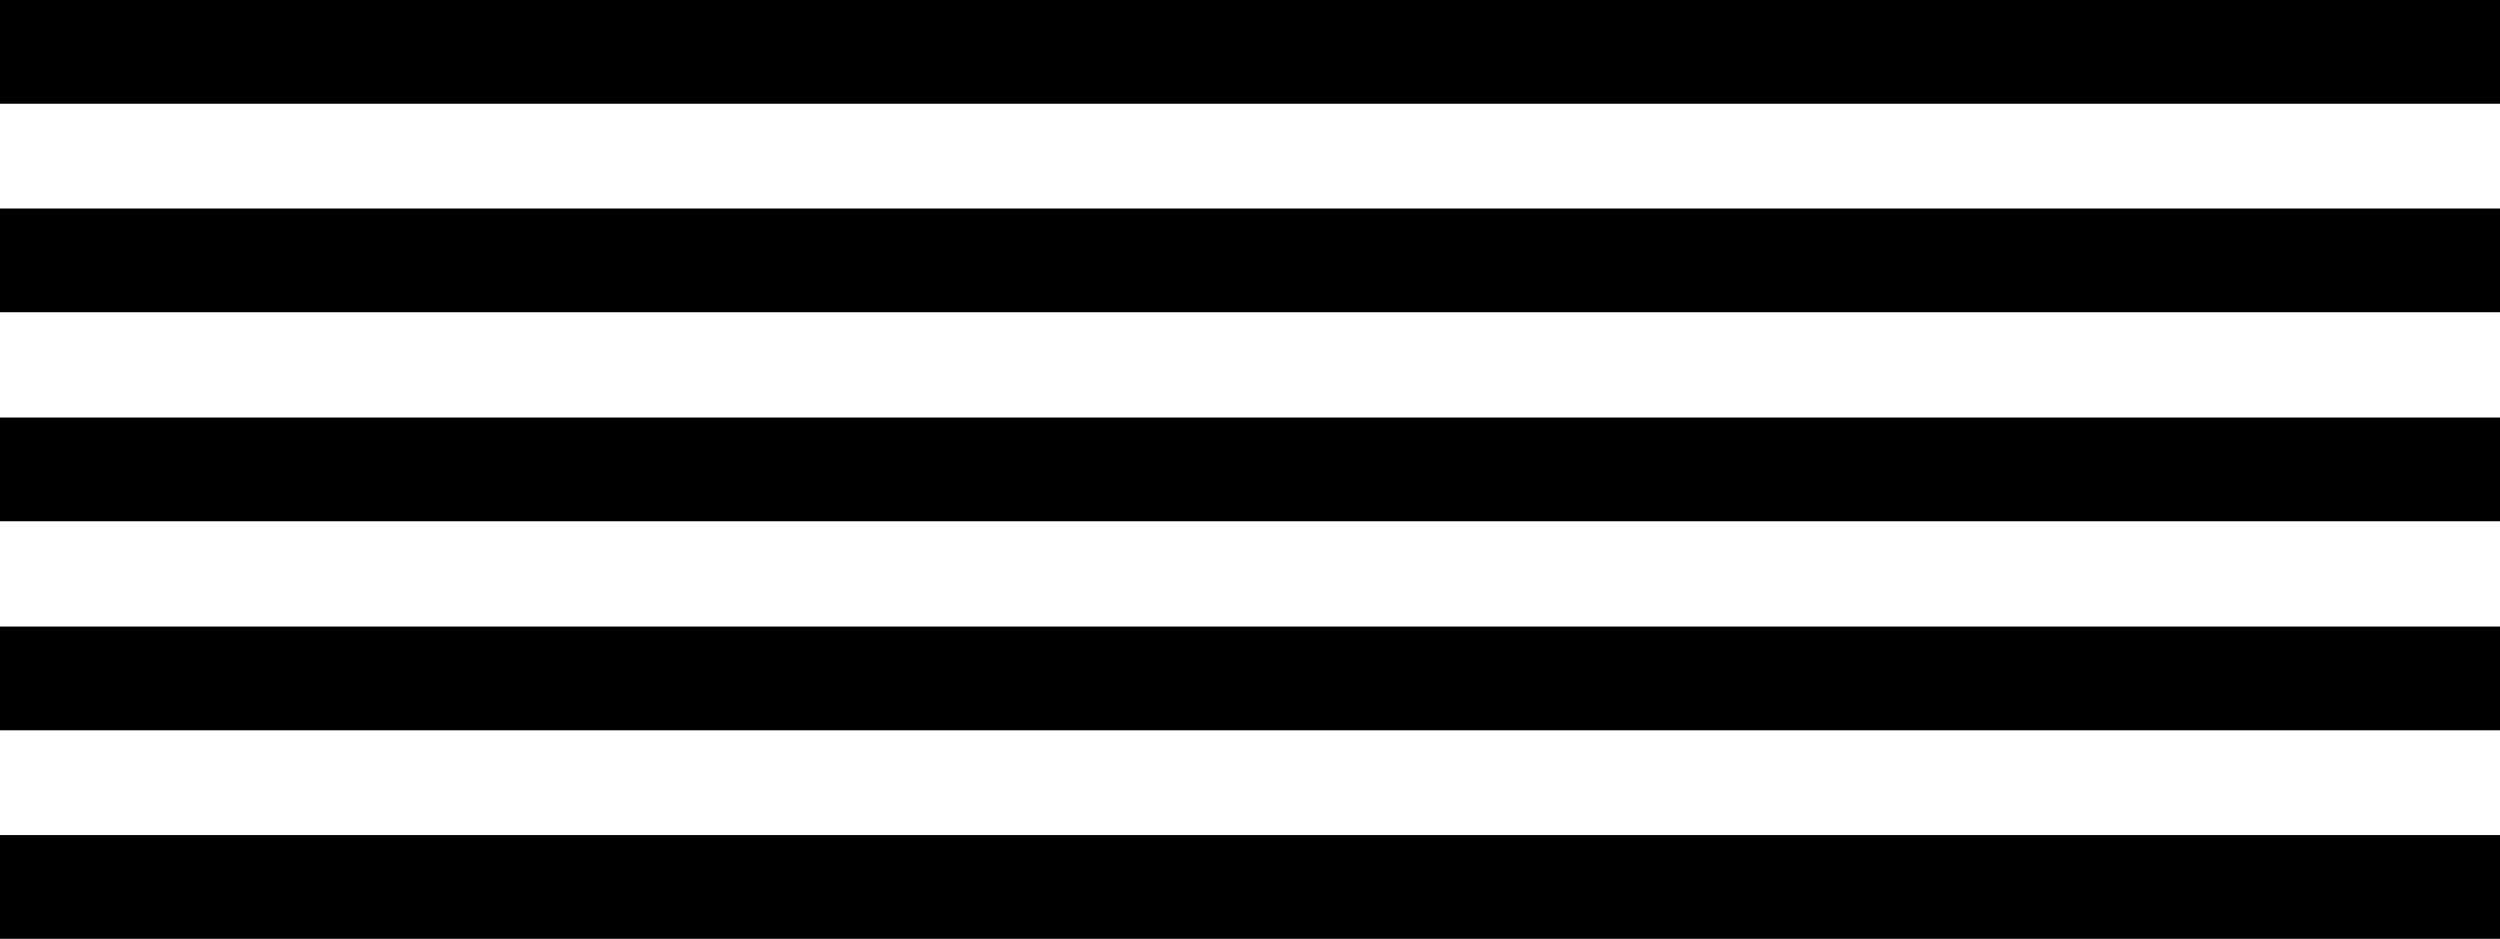
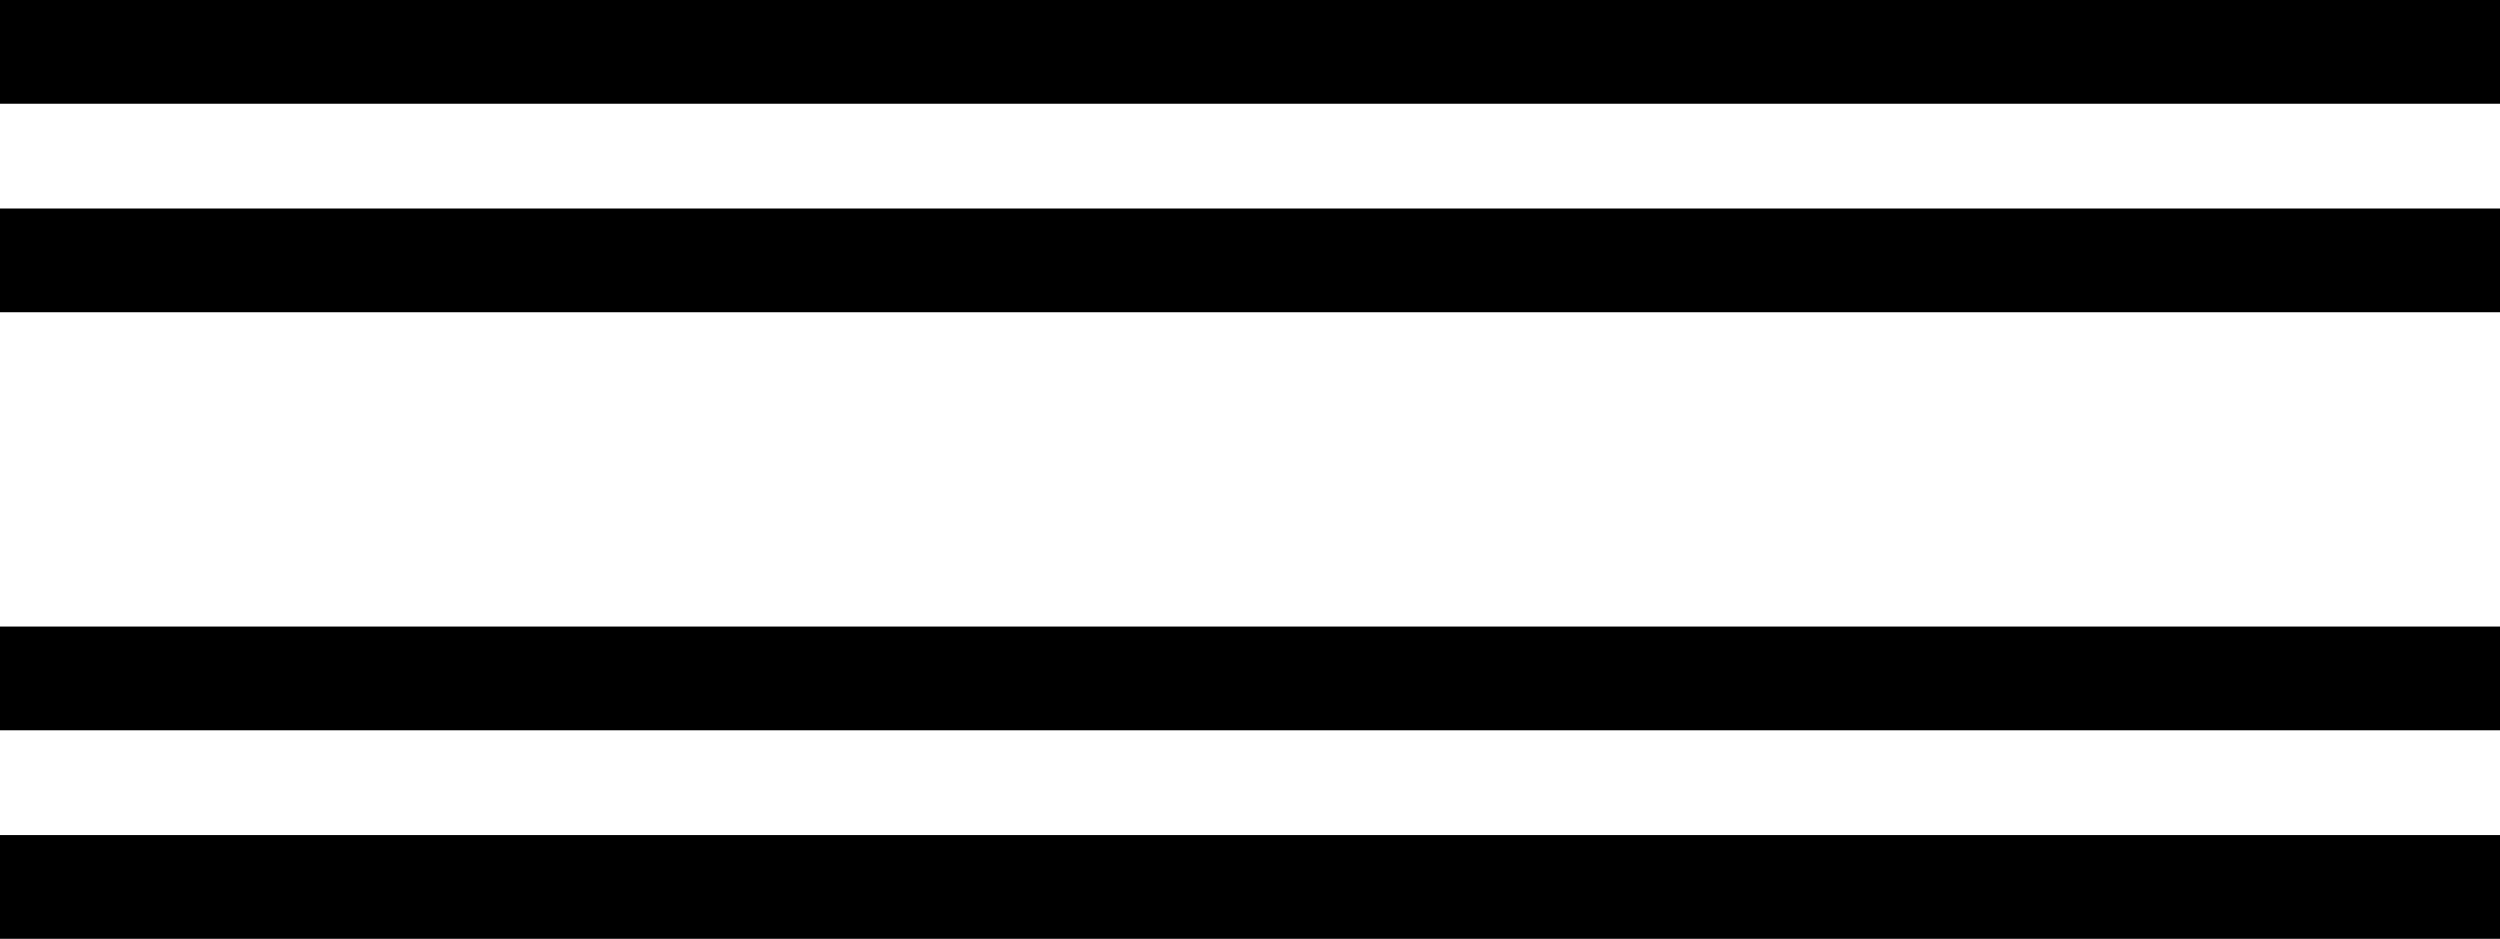
<svg xmlns="http://www.w3.org/2000/svg" fill="#000000" height="181" preserveAspectRatio="xMidYMid meet" version="1" viewBox="0.0 0.0 482.0 181.0" width="482" zoomAndPan="magnify">
  <g fill="#000000" id="change1_1">
    <path d="M0 0H482V20H0z" fill="inherit" />
    <path d="M0 40.2H482V60.2H0z" fill="inherit" />
-     <path d="M0 80.5H482V100.5H0z" fill="inherit" />
    <path d="M0 120.8H482V140.8H0z" fill="inherit" />
    <path d="M0 161H482V181H0z" fill="inherit" />
  </g>
</svg>